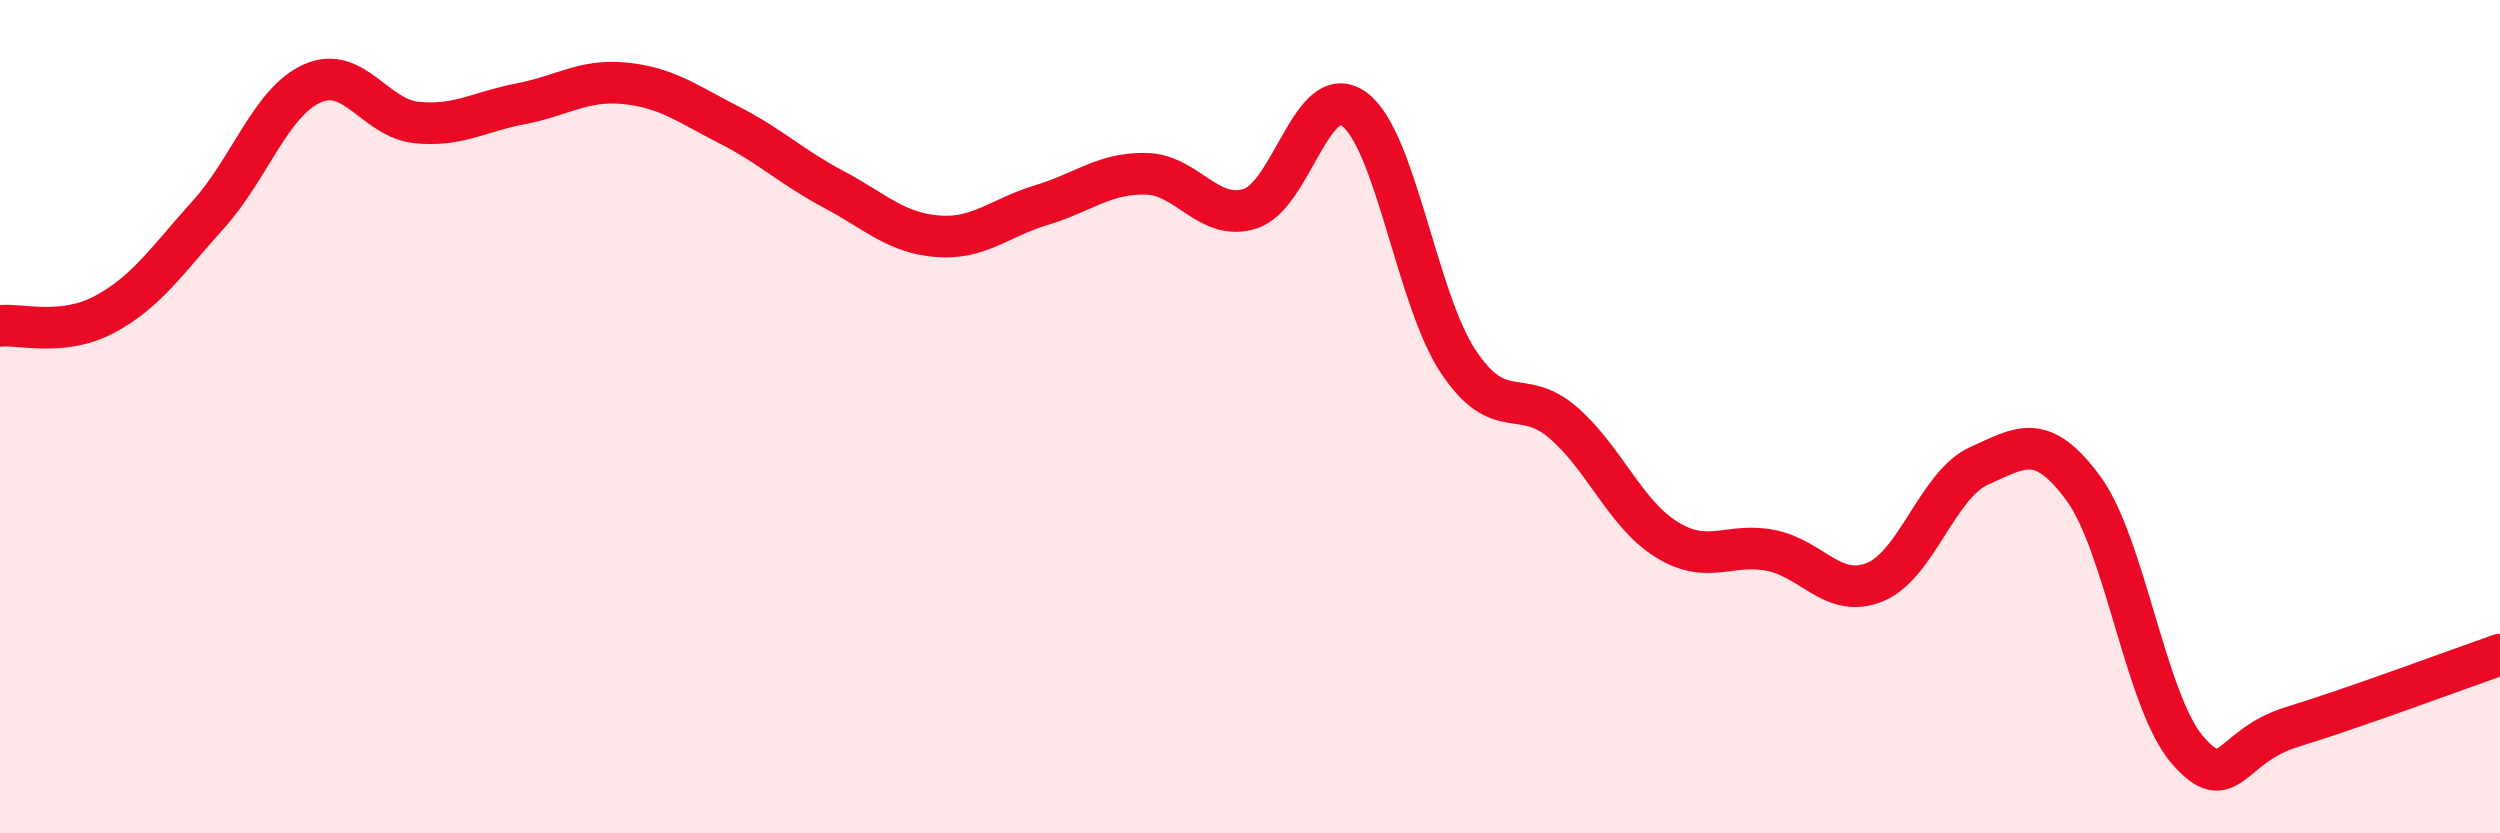
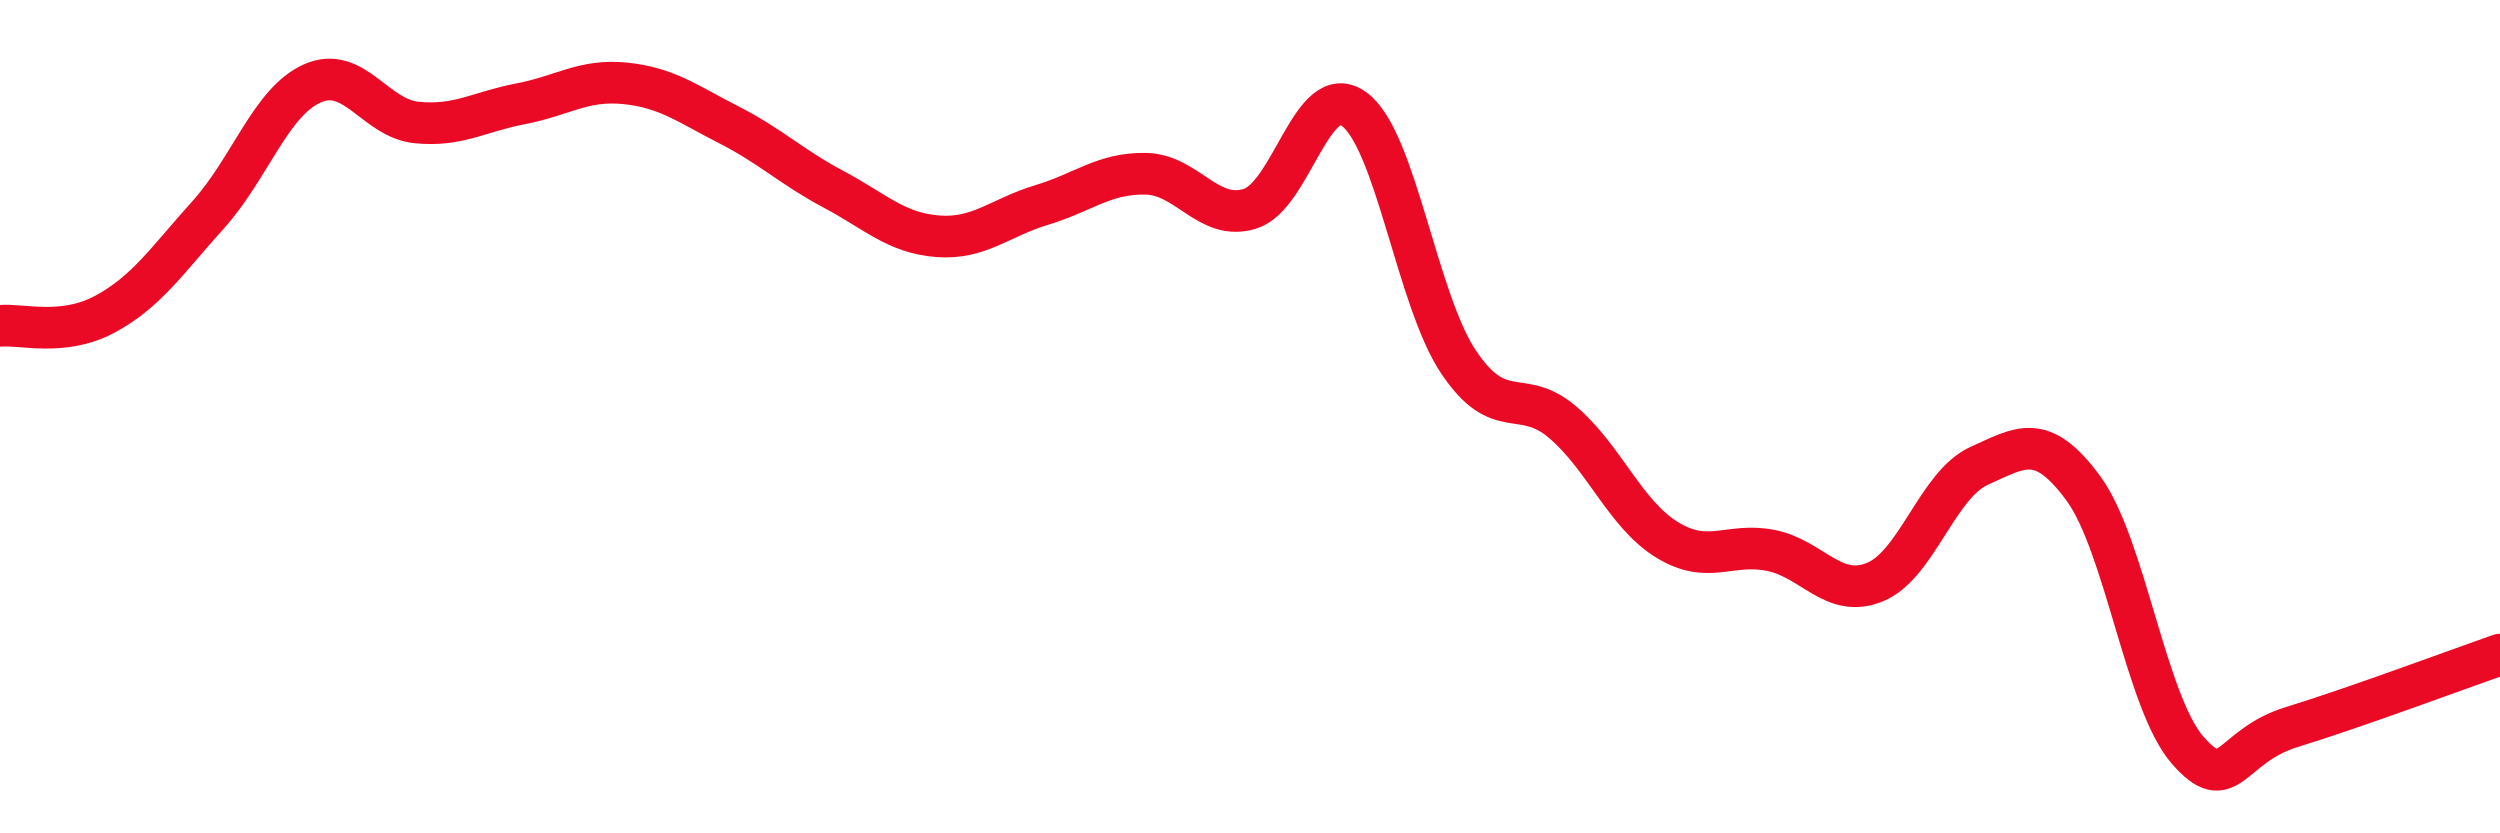
<svg xmlns="http://www.w3.org/2000/svg" width="60" height="20" viewBox="0 0 60 20">
-   <path d="M 0,7.82 C 0.5,7.77 1.5,8.08 2.5,7.55 C 3.5,7.02 4,6.26 5,5.15 C 6,4.04 6.5,2.44 7.5,2 C 8.5,1.56 9,2.84 10,2.94 C 11,3.04 11.5,2.68 12.5,2.49 C 13.5,2.3 14,1.9 15,2 C 16,2.1 16.5,2.49 17.5,3 C 18.5,3.51 19,4.01 20,4.54 C 21,5.07 21.5,5.59 22.5,5.67 C 23.5,5.75 24,5.22 25,4.92 C 26,4.62 26.5,4.15 27.5,4.17 C 28.5,4.19 29,5.32 30,5.01 C 31,4.7 31.5,1.89 32.5,2.62 C 33.5,3.35 34,7.18 35,8.68 C 36,10.18 36.5,9.28 37.5,10.13 C 38.5,10.98 39,12.33 40,12.95 C 41,13.57 41.5,13.01 42.5,13.21 C 43.5,13.41 44,14.38 45,13.97 C 46,13.56 46.5,11.63 47.5,11.18 C 48.5,10.73 49,10.36 50,11.72 C 51,13.08 51.5,16.85 52.5,18 C 53.5,19.15 53.5,17.91 55,17.45 C 56.5,16.99 59,16.06 60,15.71L60 20L0 20Z" fill="#EB0A25" opacity="0.1" stroke-linecap="round" stroke-linejoin="round" />
  <path d="M 0,7.82 C 0.5,7.77 1.5,8.08 2.5,7.55 C 3.5,7.02 4,6.26 5,5.15 C 6,4.04 6.5,2.44 7.5,2 C 8.5,1.56 9,2.84 10,2.94 C 11,3.04 11.5,2.68 12.5,2.49 C 13.5,2.3 14,1.9 15,2 C 16,2.1 16.5,2.49 17.5,3 C 18.5,3.51 19,4.01 20,4.54 C 21,5.07 21.5,5.59 22.5,5.67 C 23.5,5.75 24,5.22 25,4.92 C 26,4.62 26.5,4.15 27.5,4.17 C 28.5,4.19 29,5.32 30,5.01 C 31,4.7 31.5,1.89 32.5,2.62 C 33.5,3.35 34,7.18 35,8.68 C 36,10.18 36.5,9.28 37.5,10.13 C 38.5,10.98 39,12.33 40,12.95 C 41,13.57 41.5,13.01 42.5,13.21 C 43.5,13.41 44,14.38 45,13.97 C 46,13.56 46.5,11.63 47.5,11.18 C 48.5,10.73 49,10.36 50,11.72 C 51,13.08 51.5,16.85 52.5,18 C 53.5,19.15 53.5,17.91 55,17.45 C 56.5,16.99 59,16.06 60,15.71" stroke="#EB0A25" stroke-width="1" fill="none" stroke-linecap="round" stroke-linejoin="round" />
</svg>